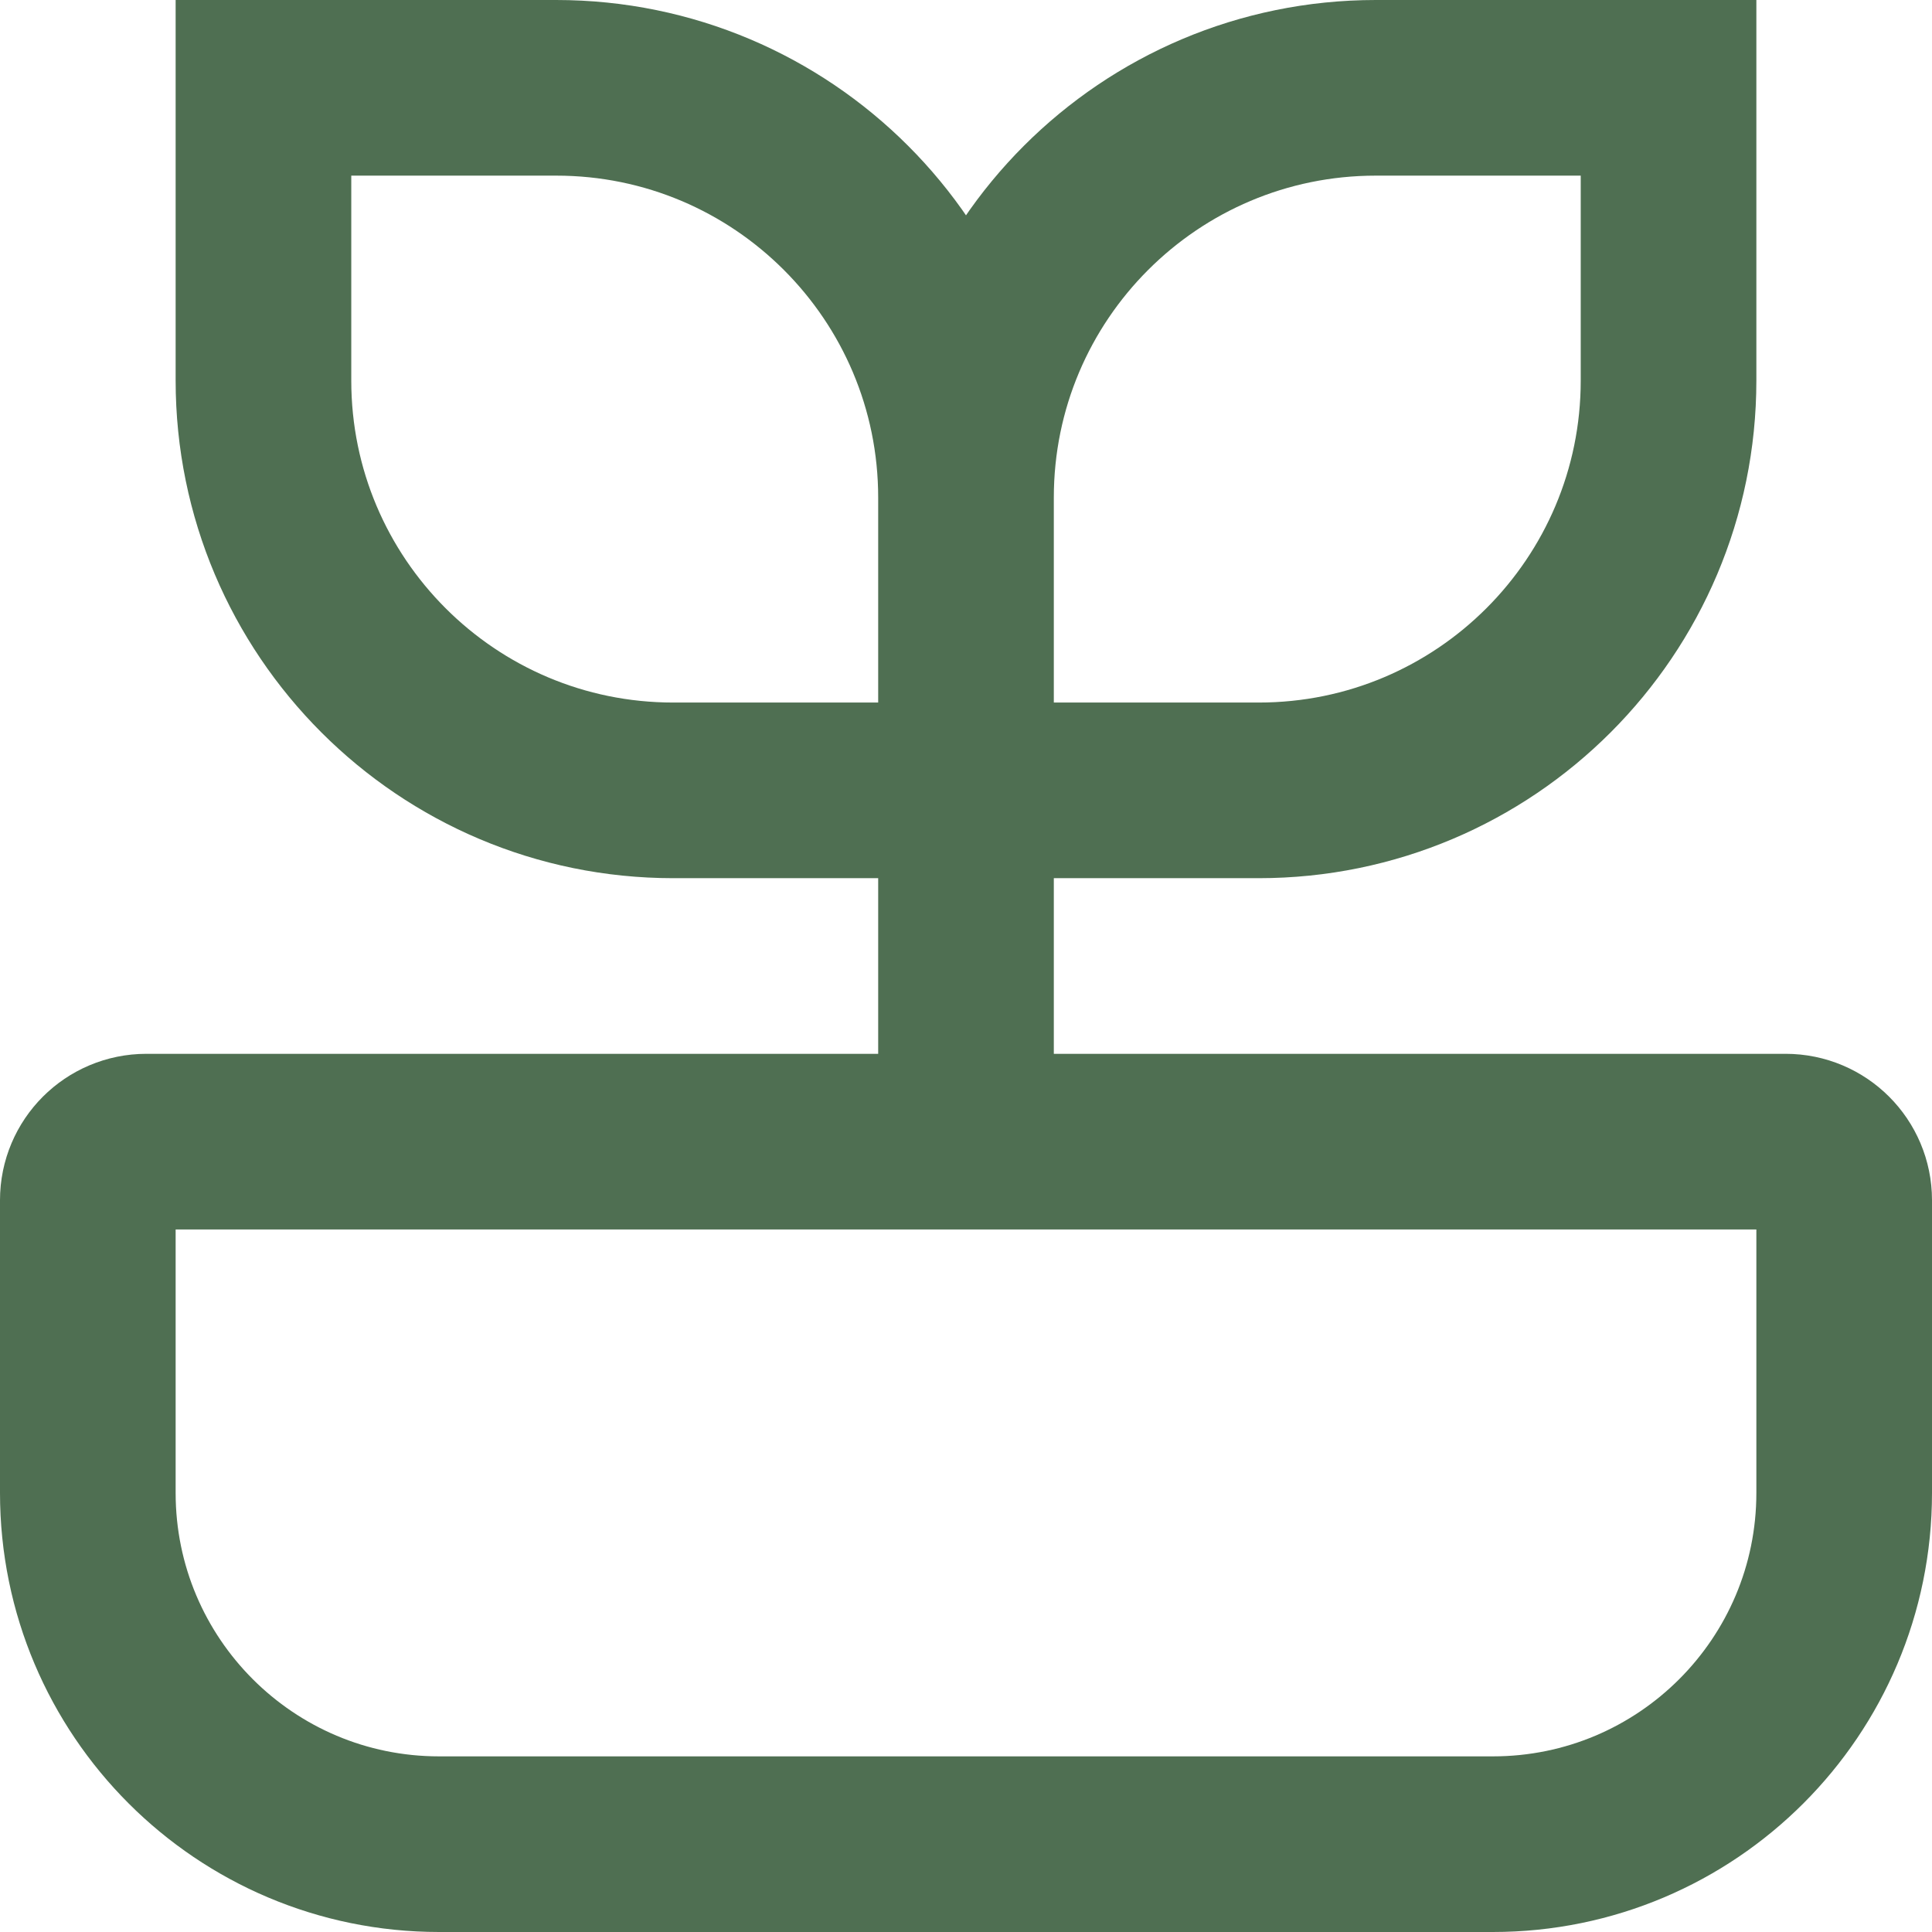
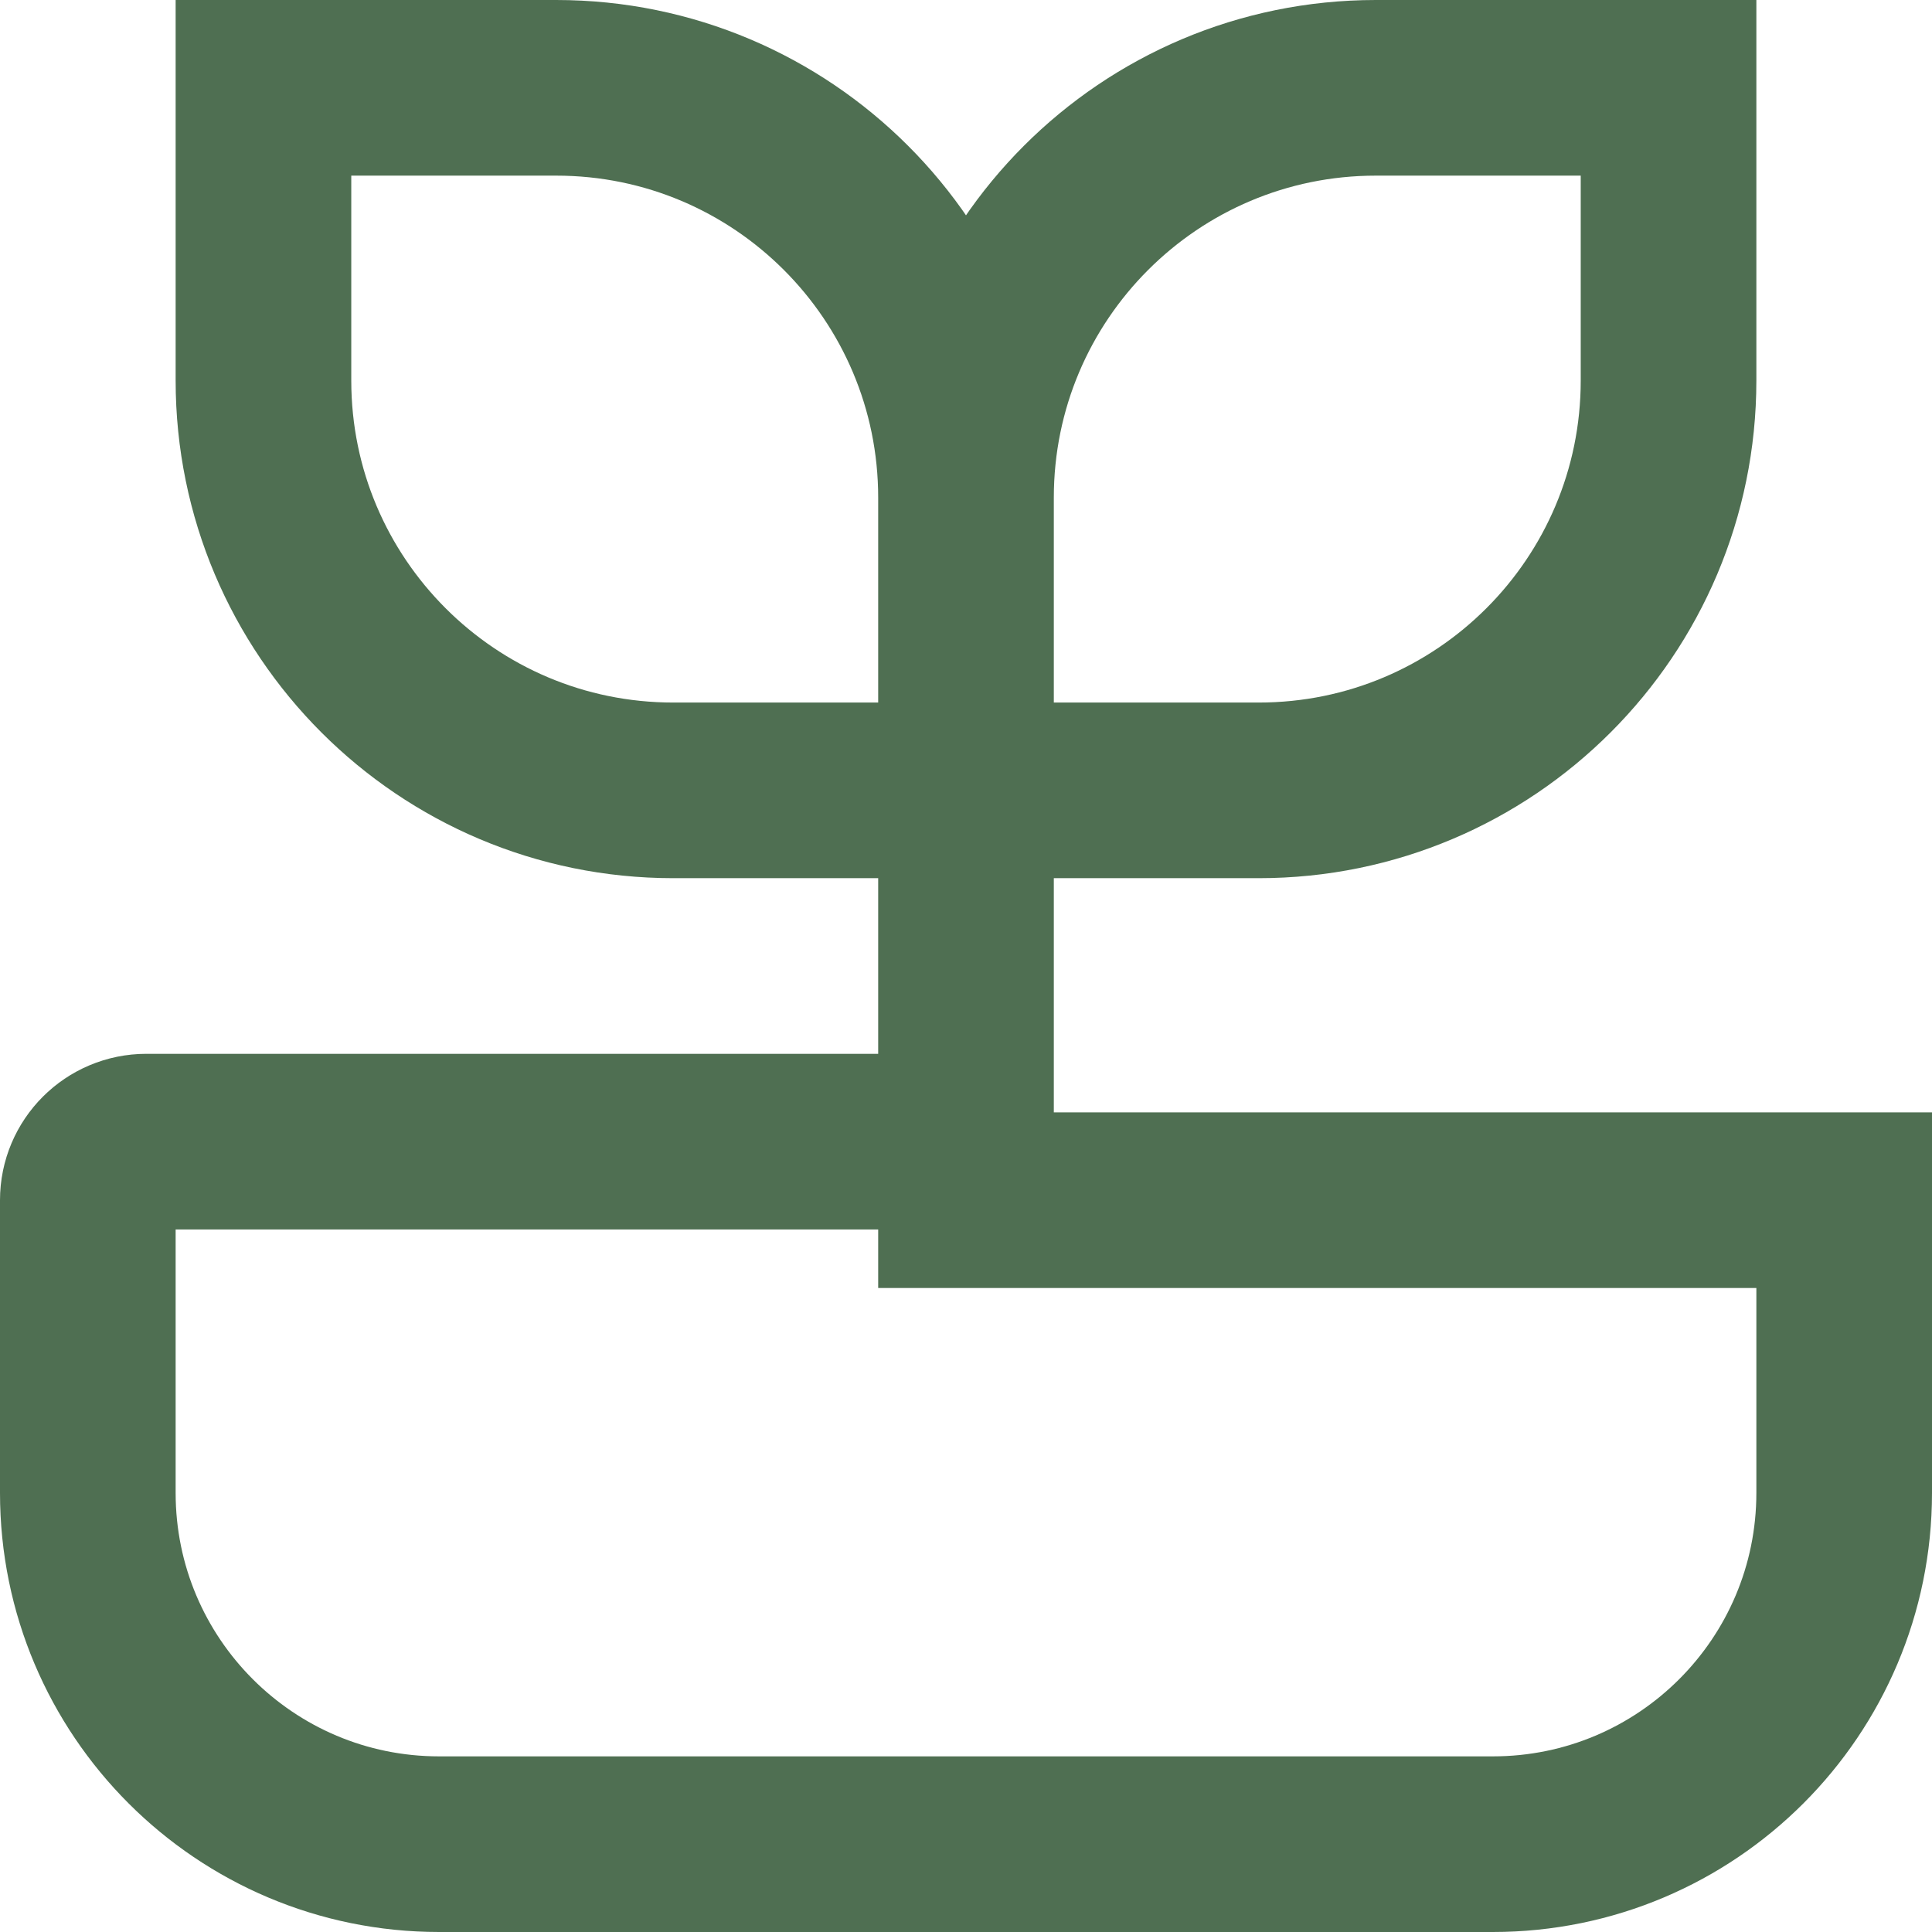
<svg xmlns="http://www.w3.org/2000/svg" width="264" height="264" viewBox="0 0 264 264" fill="none">
-   <path d="M132 108H172C202.928 108 228 82.928 228 52V12H188C157.072 12 132 37.072 132 68M132 108V68M132 108H92C61.072 108 36 82.928 36 52V12H76C106.928 12 132 37.072 132 68M132 108V156M132 156H20C15.582 156 12 159.582 12 164V204C12 230.51 33.49 252 60 252H204C230.51 252 252 230.51 252 204V164C252 159.582 248.418 156 244 156H132Z" stroke="#4F6F52" stroke-width="24" />
+   <path d="M132 108H172C202.928 108 228 82.928 228 52V12H188C157.072 12 132 37.072 132 68M132 108V68M132 108H92C61.072 108 36 82.928 36 52V12H76C106.928 12 132 37.072 132 68M132 108V156M132 156H20C15.582 156 12 159.582 12 164V204C12 230.51 33.49 252 60 252H204C230.51 252 252 230.51 252 204V164H132Z" stroke="#4F6F52" stroke-width="24" />
</svg>